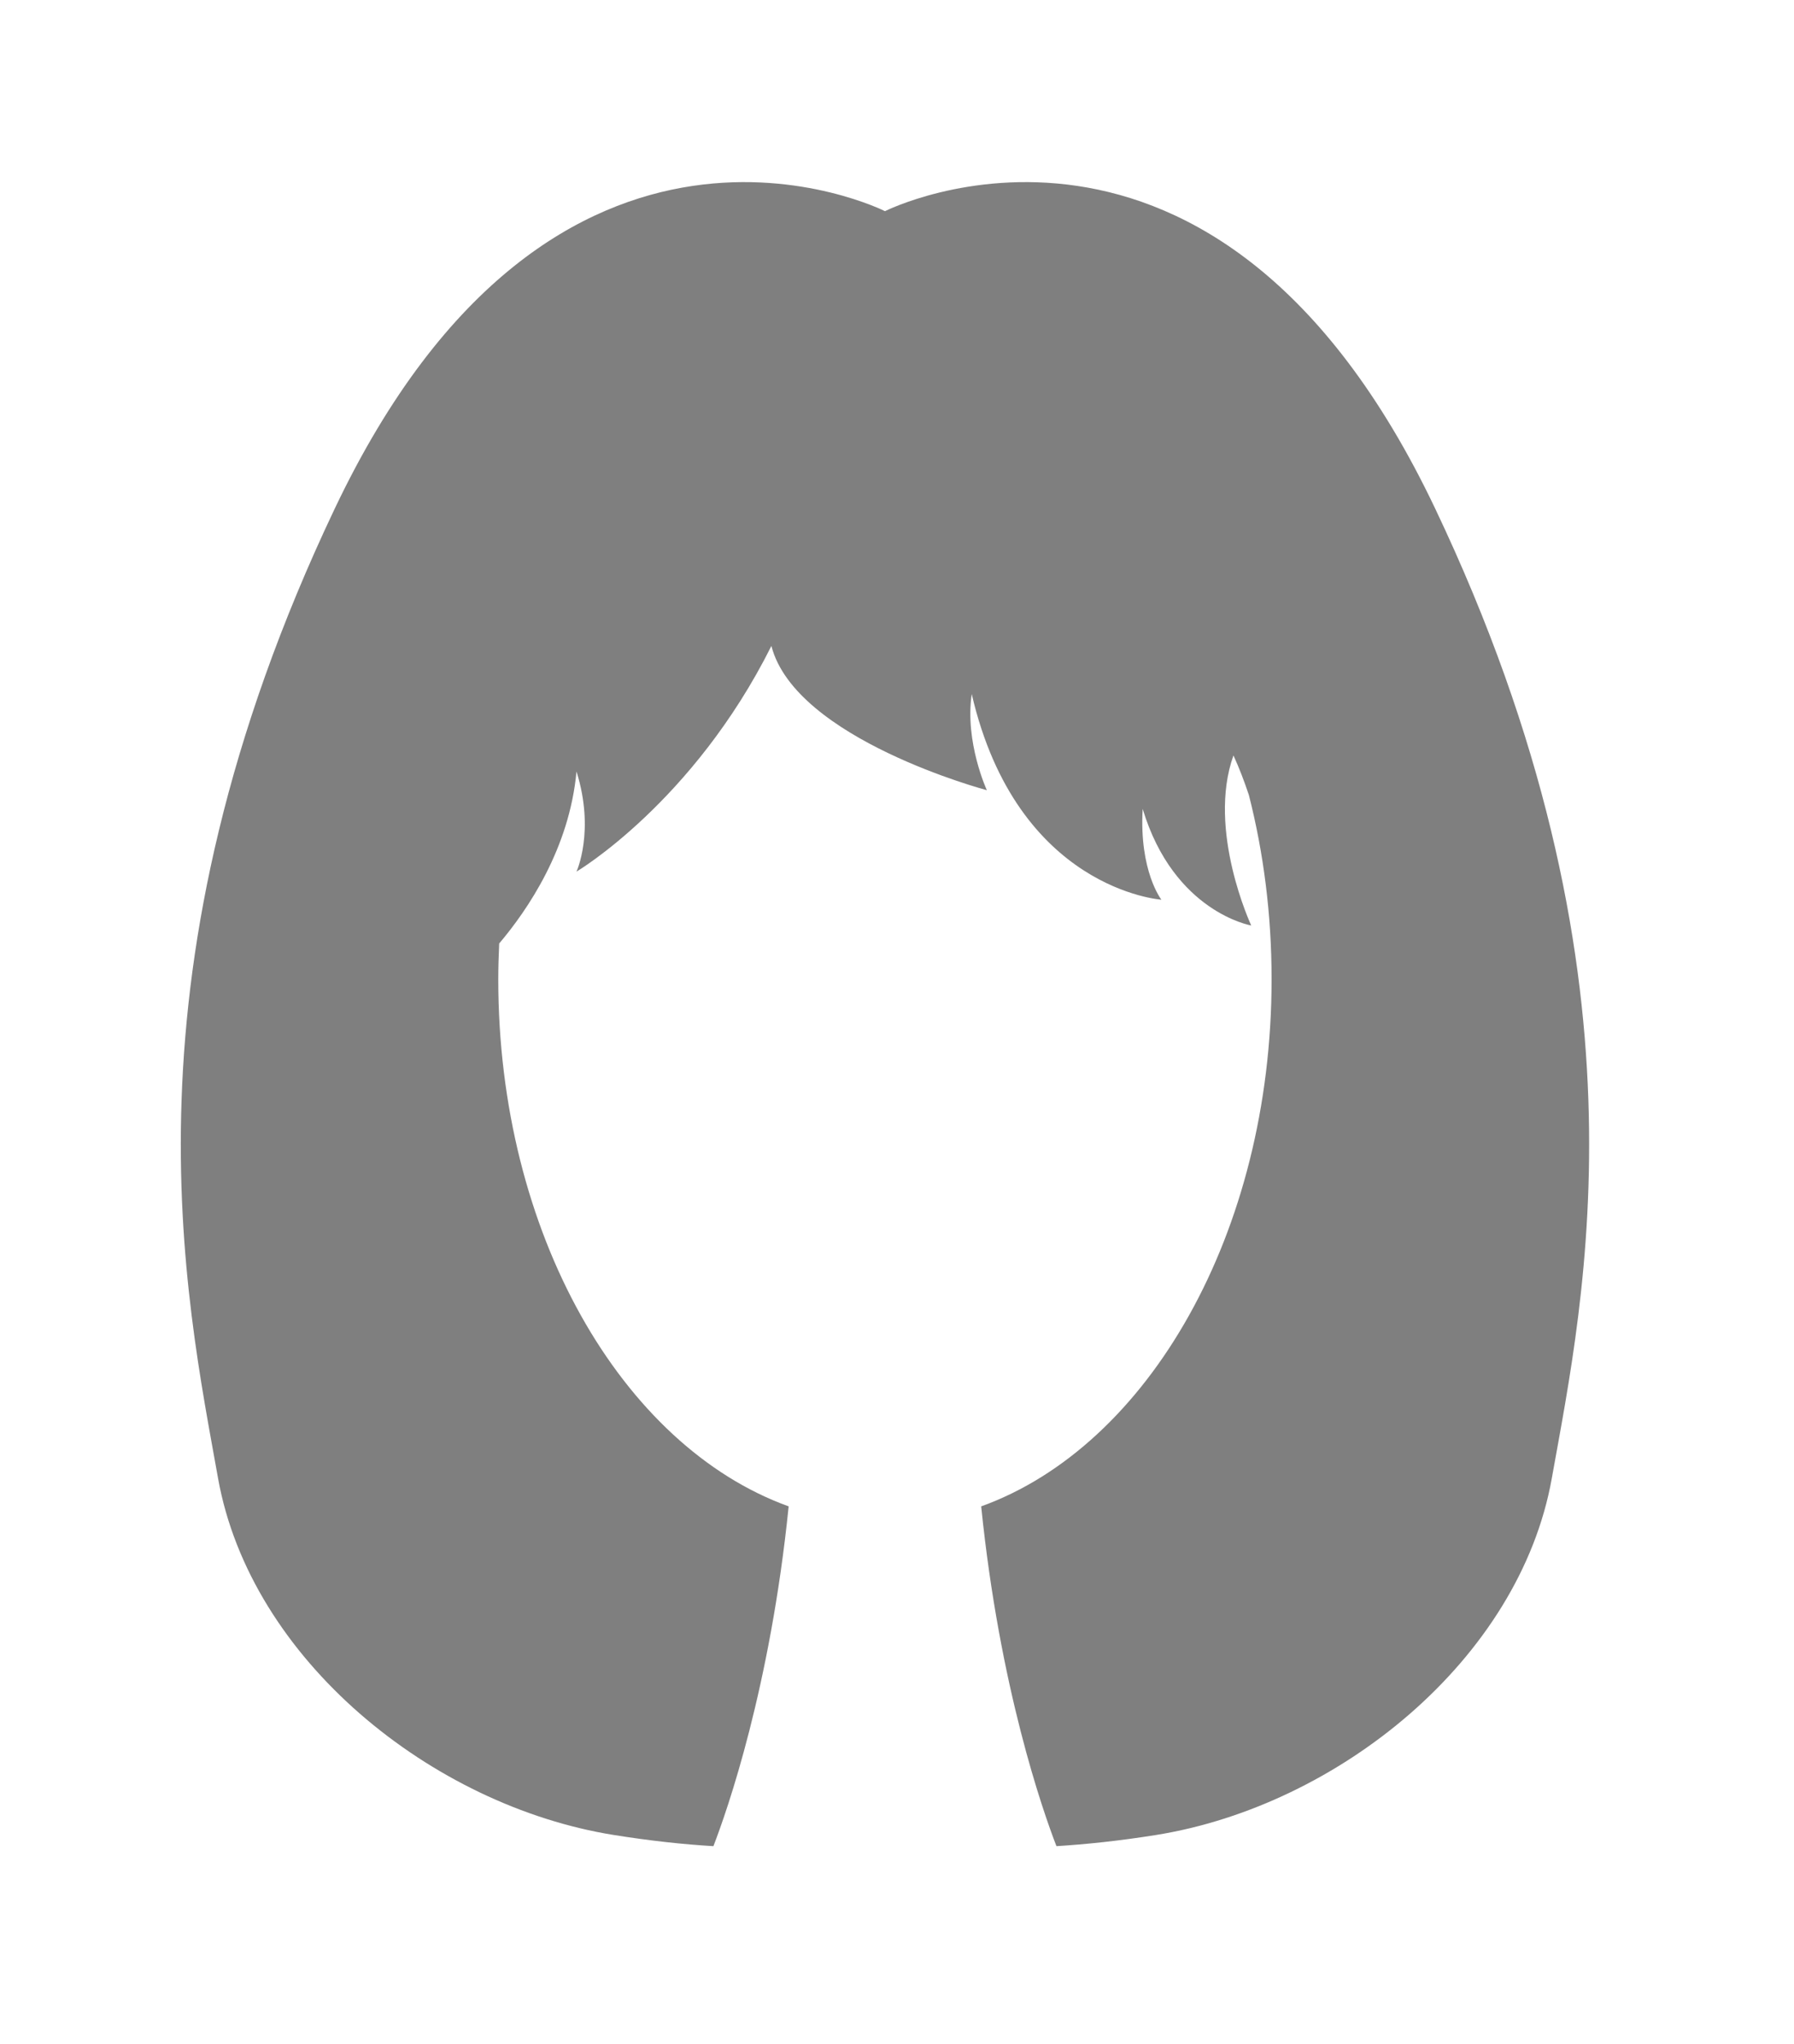
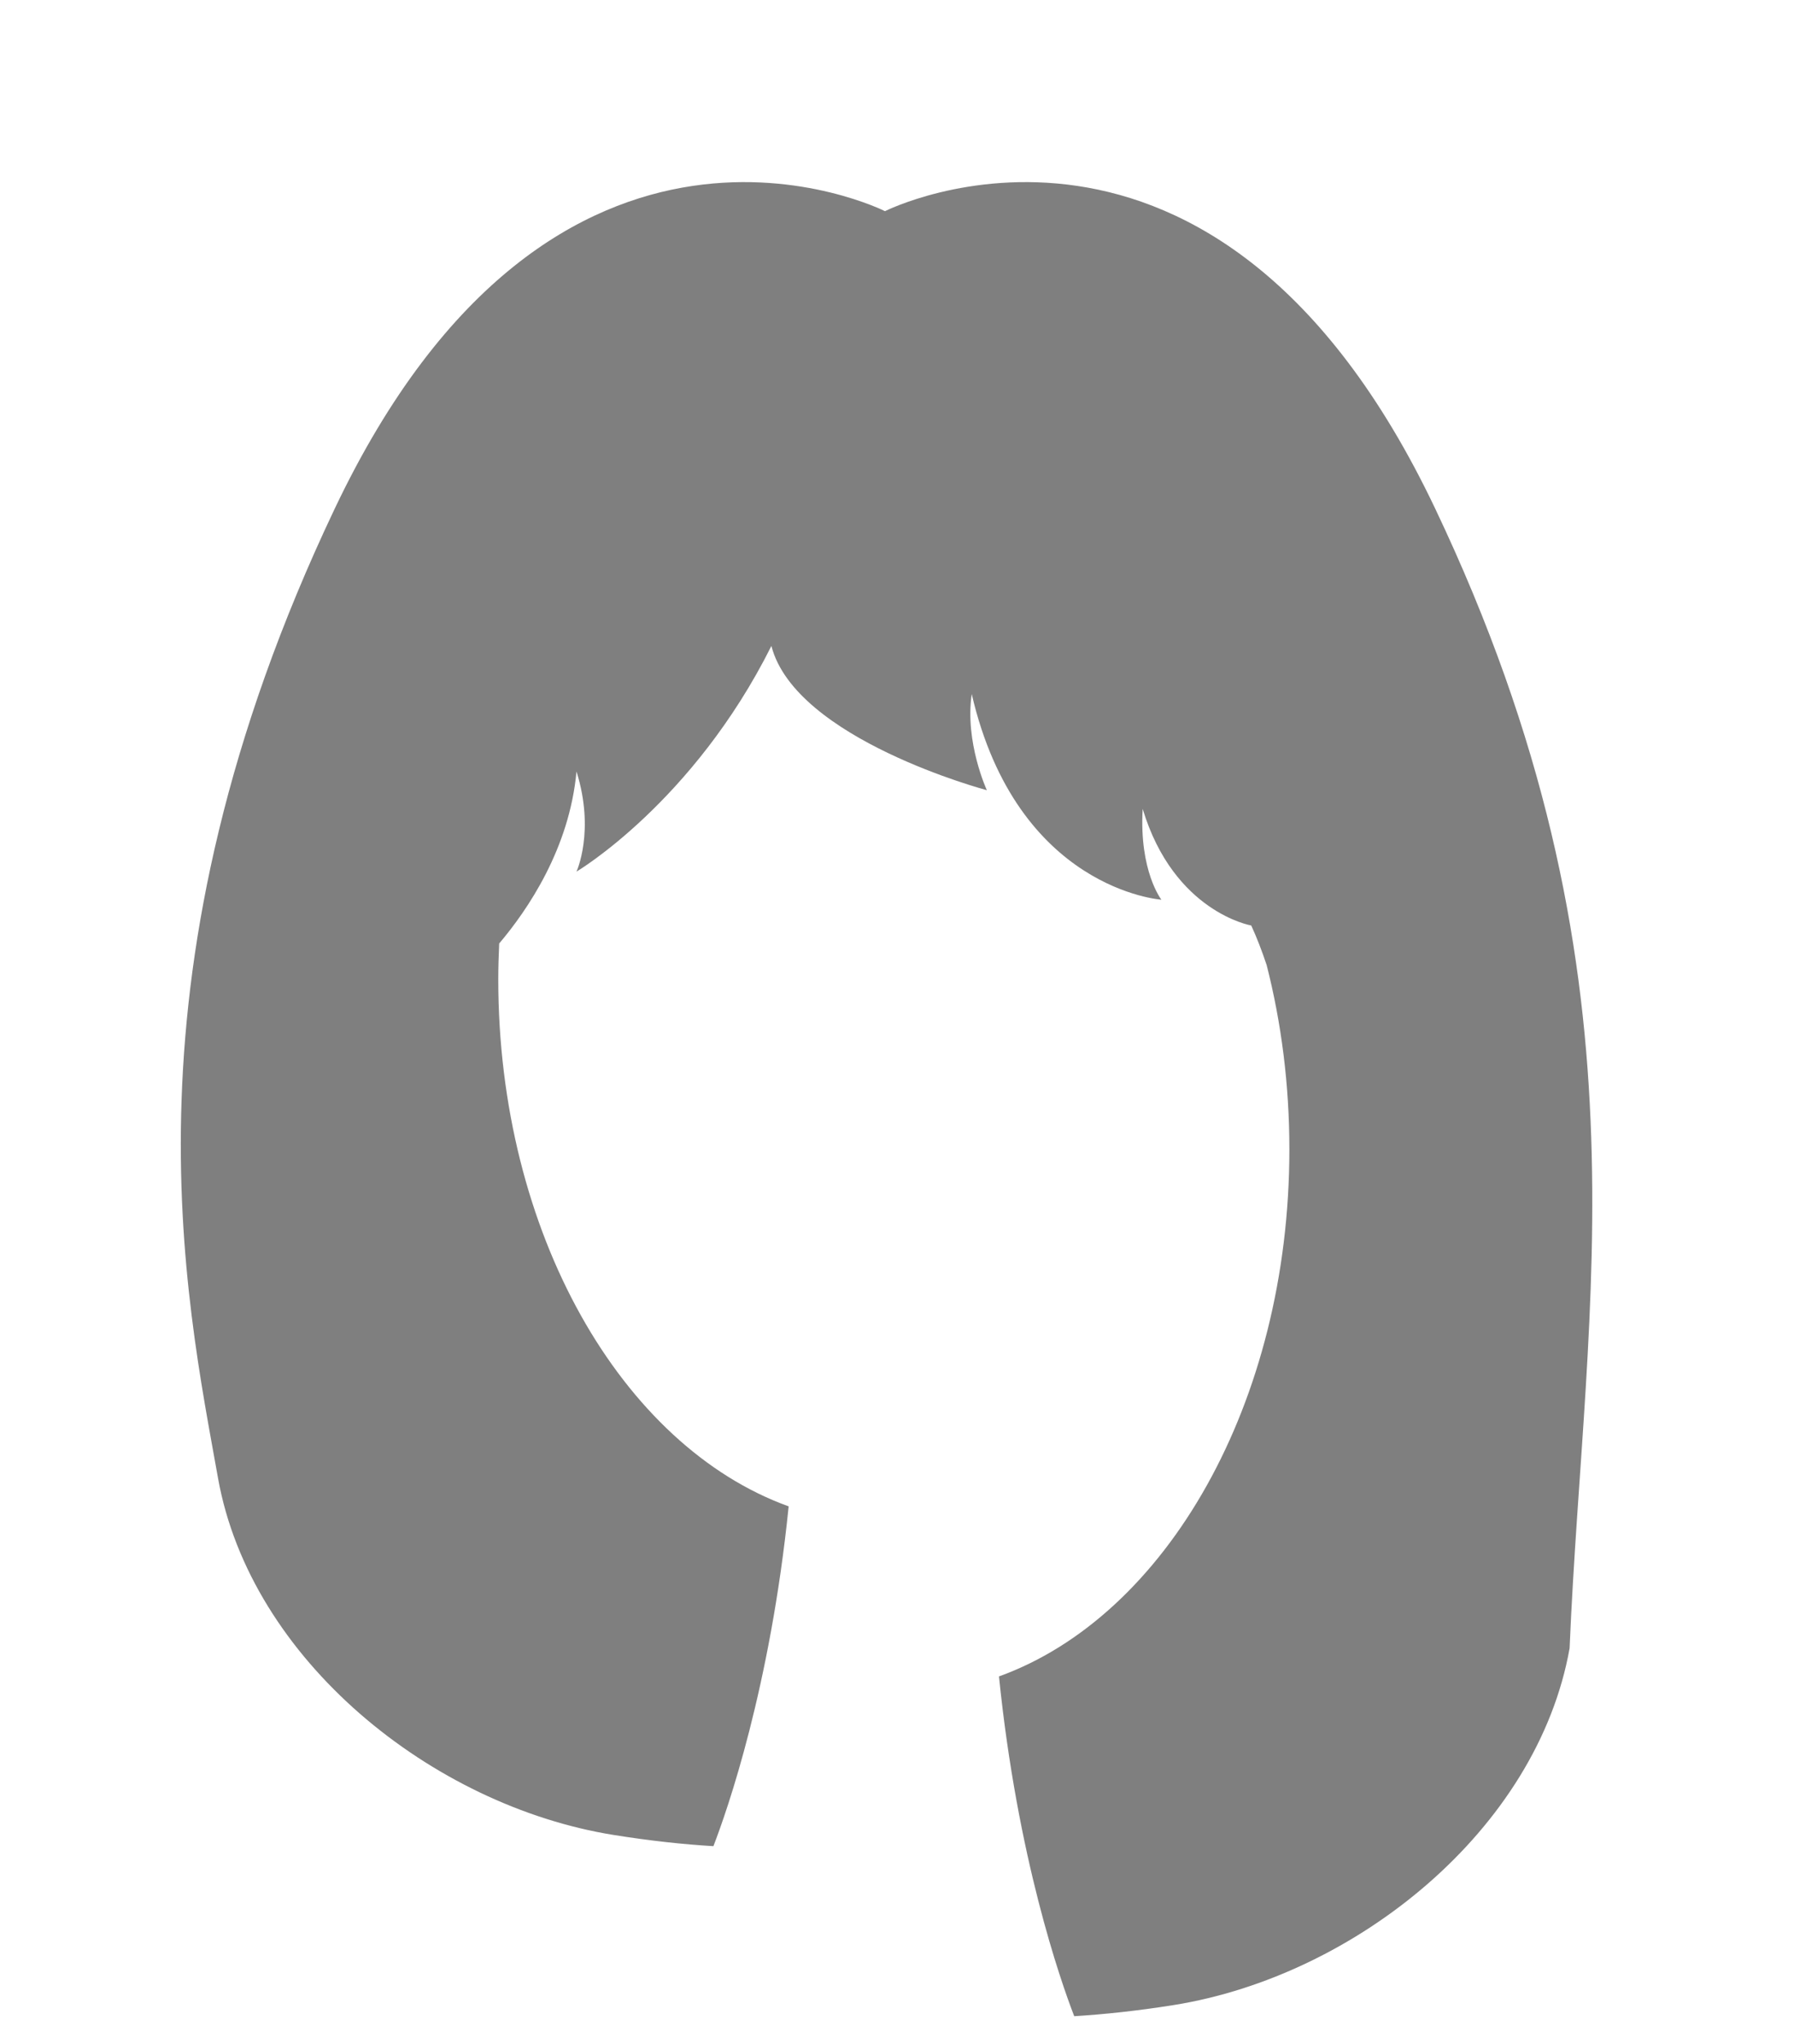
<svg xmlns="http://www.w3.org/2000/svg" version="1.1" id="Capa_1" x="0px" y="0px" viewBox="0 0 174.52 198.78" style="enable-background:new 0 0 174.52 198.78;" xml:space="preserve">
  <style type="text/css">
	.st0{fill:#7F7F7F;}
</style>
-   <path class="st0" d="M139.61,49.46C118.16,4.35,86.09,20.54,86.09,20.54S54.02,4.35,32.57,49.46  c-21.45,45.11-14.51,76.65-11.36,94.32c3.16,17.66,20.82,31.86,38.48,34.7c3.62,0.58,6.84,0.92,9.71,1.09  c1.33-3.44,5.53-15.41,7.32-33.05c-16.24-5.86-28.25-26.59-28.25-51.27c0-1.17,0.04-2.33,0.09-3.48c2.77-3.27,6.84-9.24,7.52-16.73  c1.82,5.8,0,9.74,0,9.74s11.34-6.71,18.96-21.95C77.39,71.92,96,76.86,96,76.86s-2.16-4.68-1.47-9.35c4.42,19.05,18.45,20,18.45,20  s-2.17-2.77-1.82-8.83c3.03,10.05,10.56,11.34,10.56,11.34s-4.33-9.27-1.73-16.54c0.54,1.17,1.04,2.47,1.5,3.85  c1.43,5.6,2.21,11.63,2.21,17.92c0,24.68-12,45.41-28.25,51.27c1.79,17.64,5.99,29.61,7.32,33.05c2.87-0.18,6.09-0.51,9.71-1.09  c17.66-2.84,35.33-17.03,38.48-34.7C154.12,126.11,161.06,94.56,139.61,49.46z" />
+   <path class="st0" d="M139.61,49.46C118.16,4.35,86.09,20.54,86.09,20.54S54.02,4.35,32.57,49.46  c-21.45,45.11-14.51,76.65-11.36,94.32c3.16,17.66,20.82,31.86,38.48,34.7c3.62,0.58,6.84,0.92,9.71,1.09  c1.33-3.44,5.53-15.41,7.32-33.05c-16.24-5.86-28.25-26.59-28.25-51.27c0-1.17,0.04-2.33,0.09-3.48c2.77-3.27,6.84-9.24,7.52-16.73  c1.82,5.8,0,9.74,0,9.74s11.34-6.71,18.96-21.95C77.39,71.92,96,76.86,96,76.86s-2.16-4.68-1.47-9.35c4.42,19.05,18.45,20,18.45,20  s-2.17-2.77-1.82-8.83c3.03,10.05,10.56,11.34,10.56,11.34c0.54,1.17,1.04,2.47,1.5,3.85  c1.43,5.6,2.21,11.63,2.21,17.92c0,24.68-12,45.41-28.25,51.27c1.79,17.64,5.99,29.61,7.32,33.05c2.87-0.18,6.09-0.51,9.71-1.09  c17.66-2.84,35.33-17.03,38.48-34.7C154.12,126.11,161.06,94.56,139.61,49.46z" />
</svg>